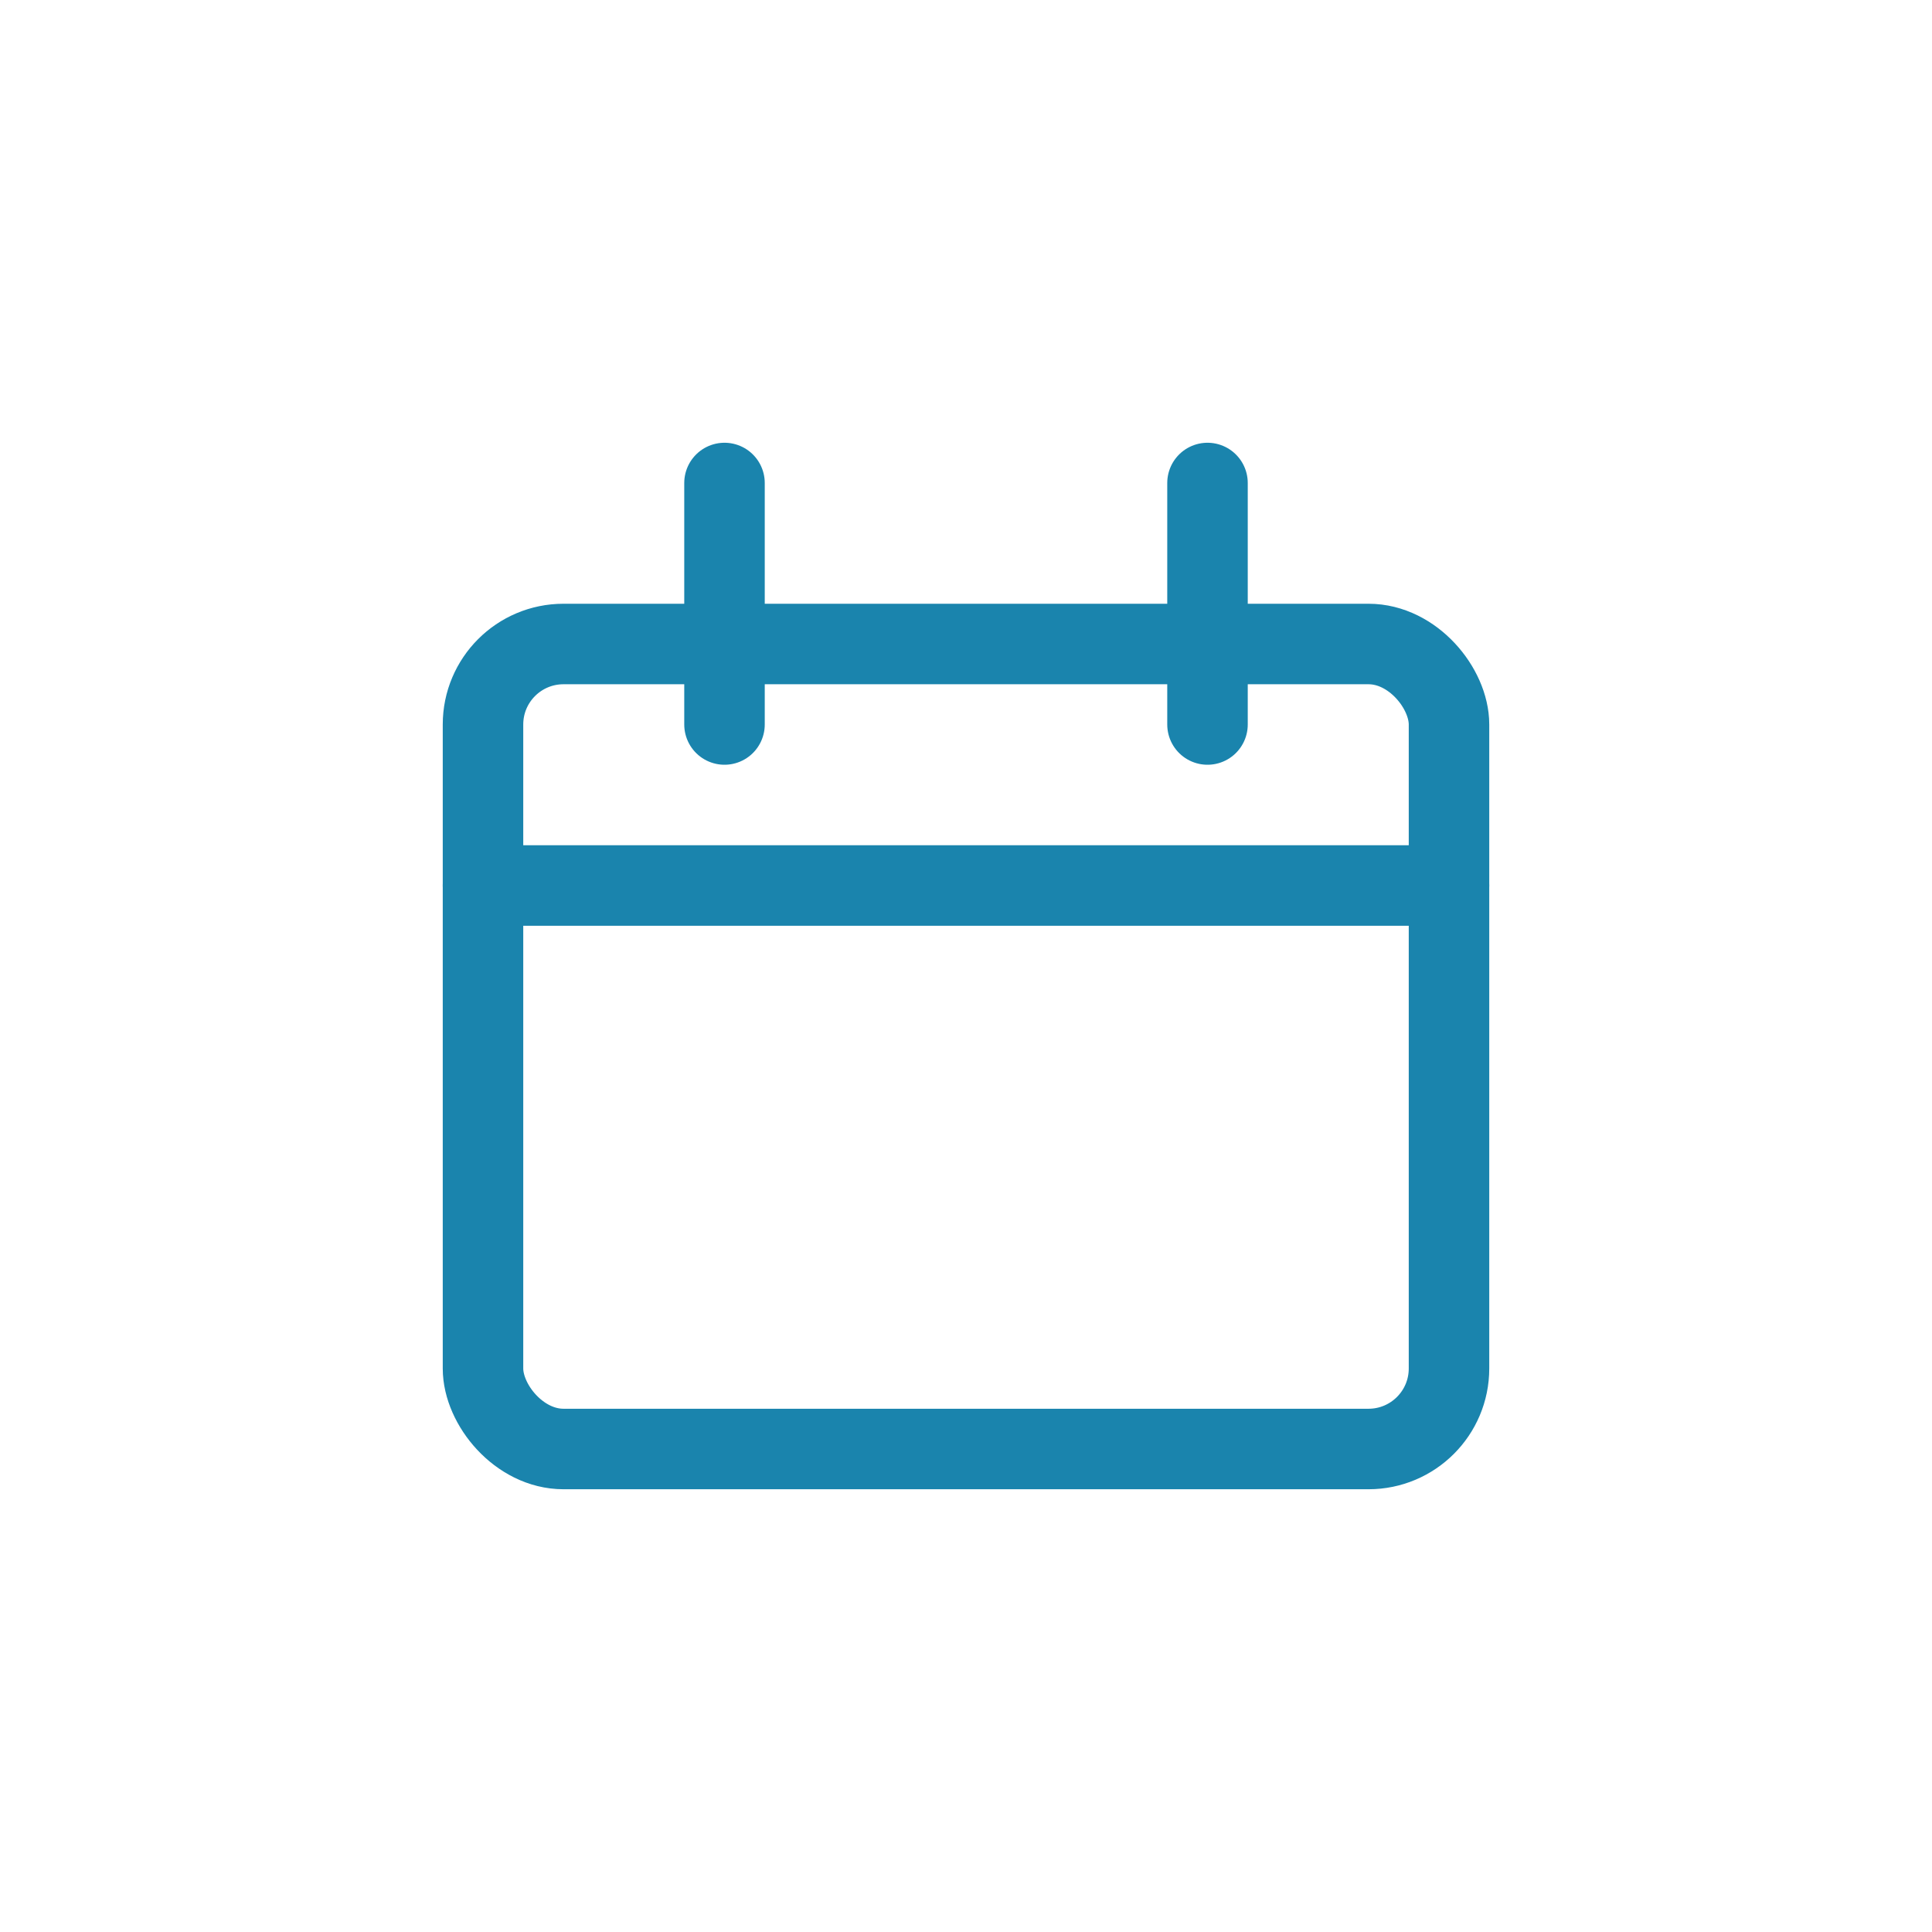
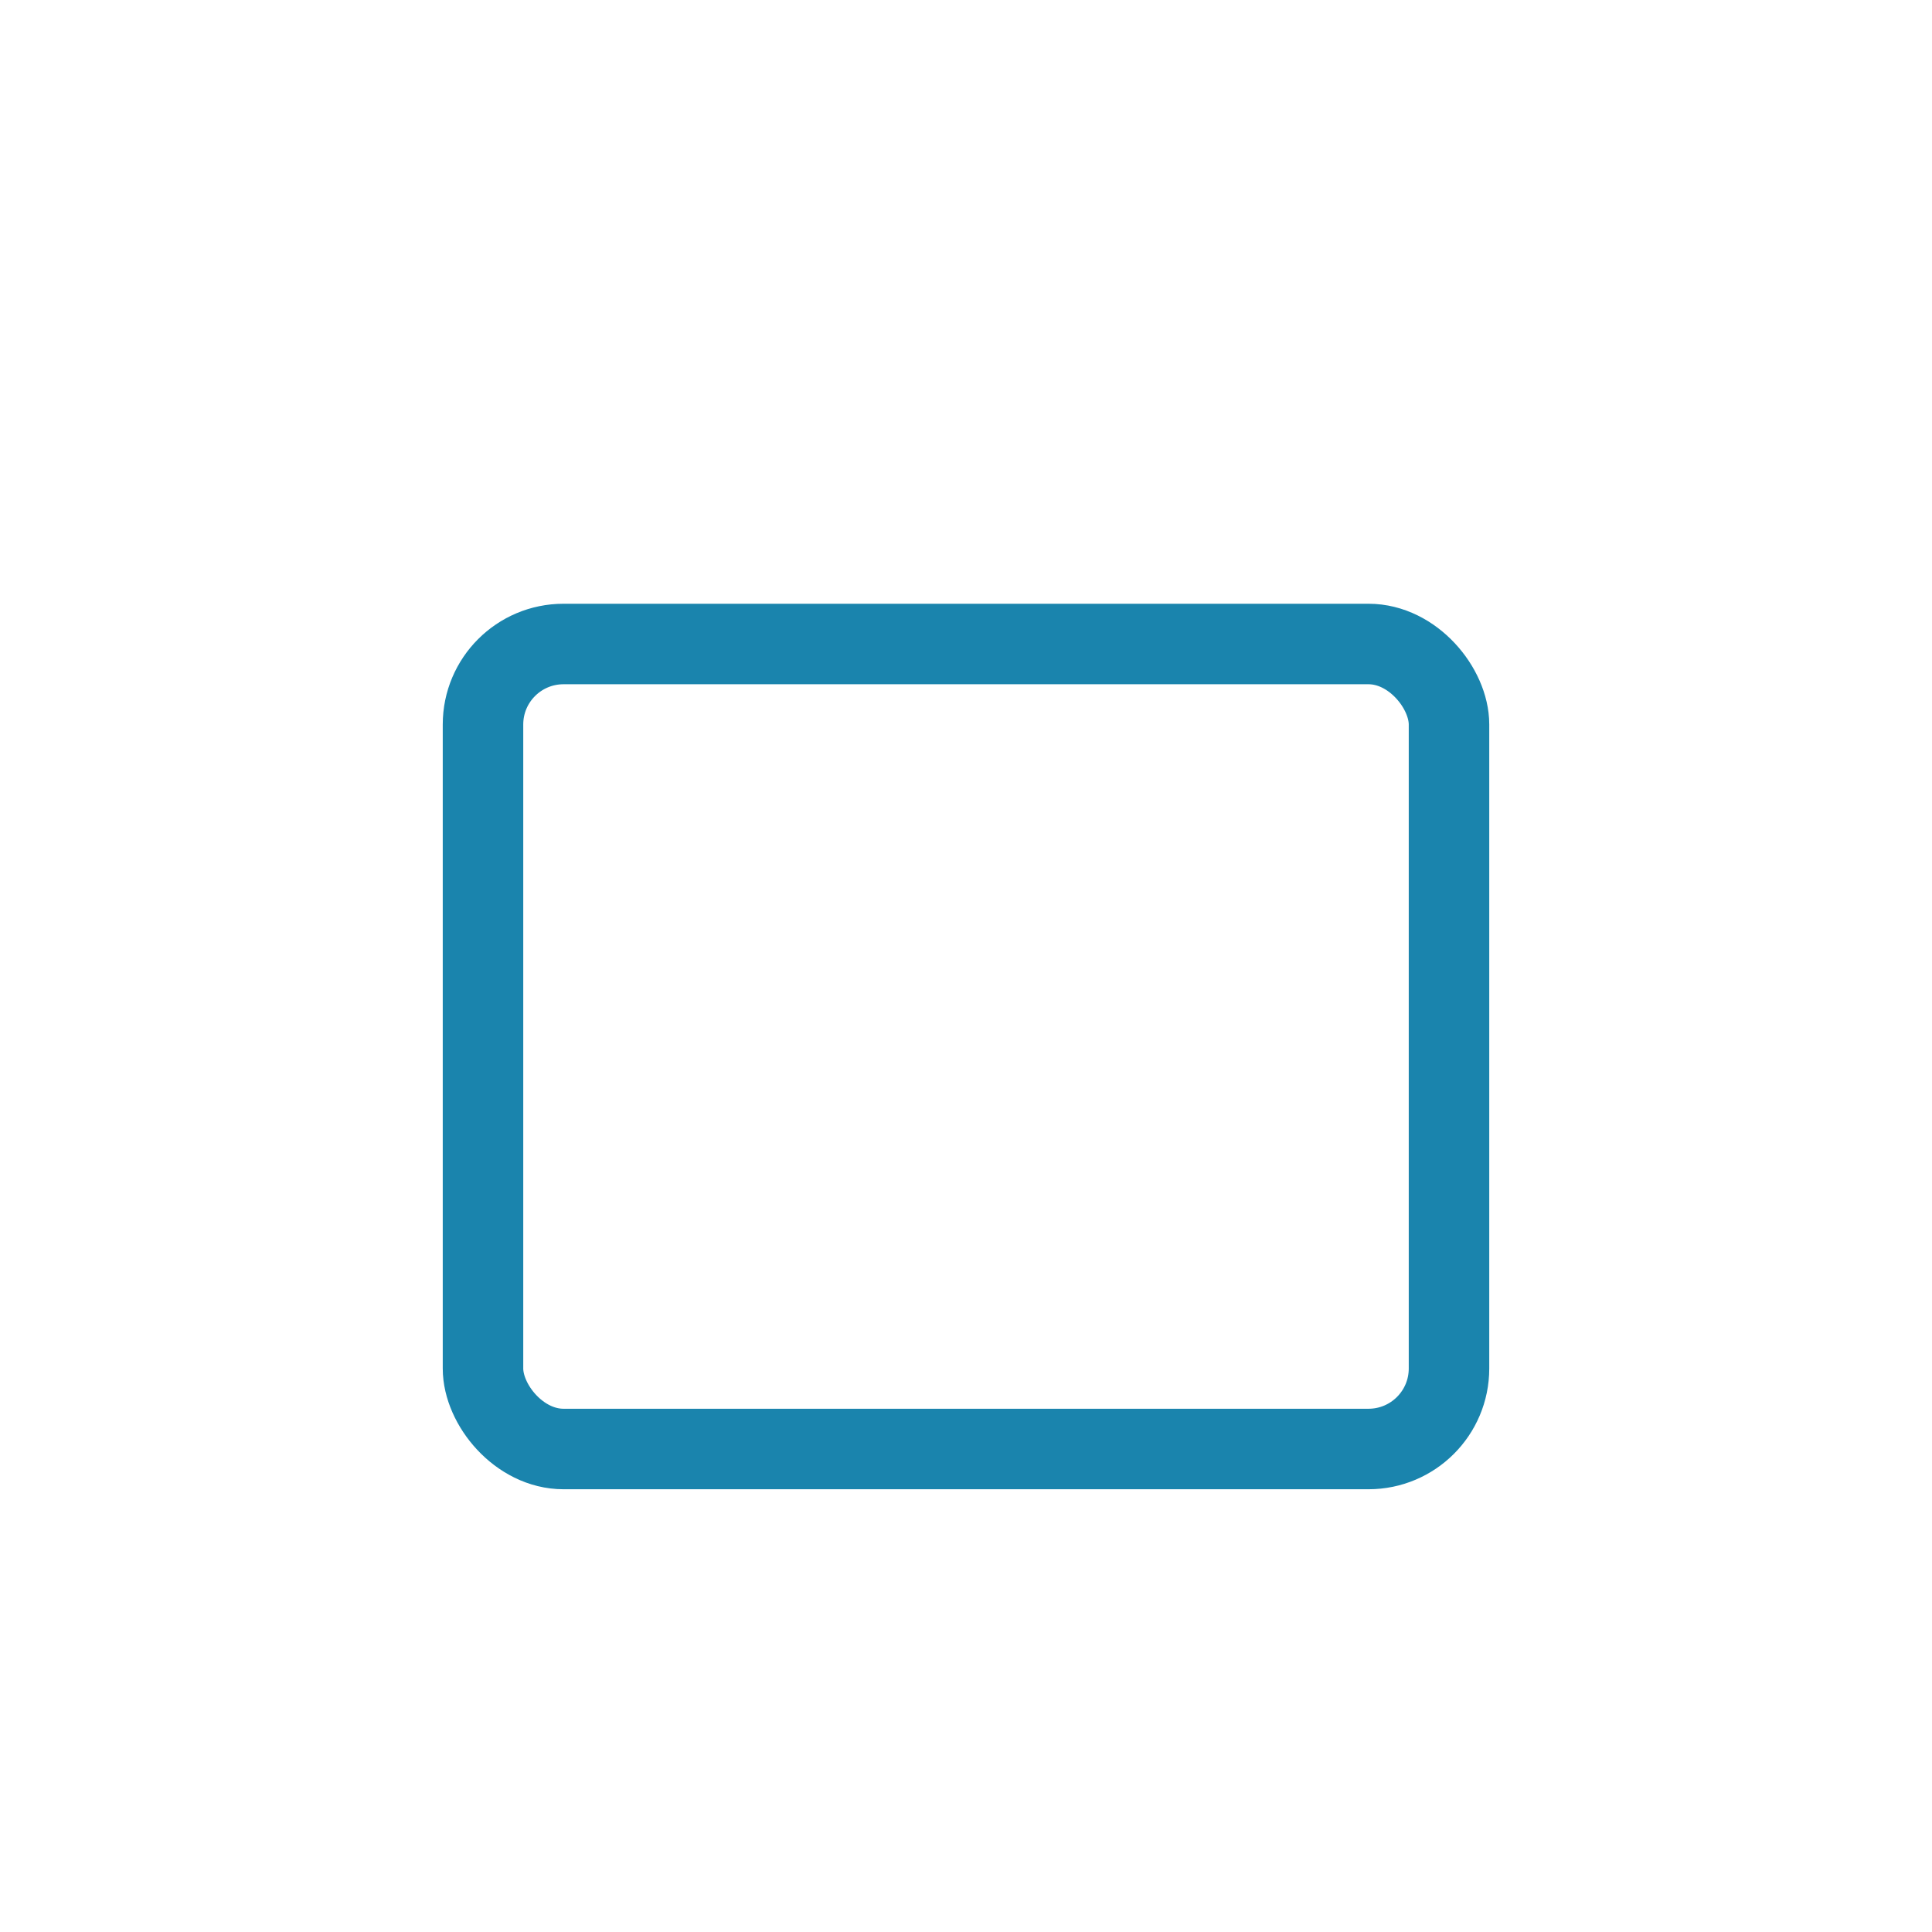
<svg xmlns="http://www.w3.org/2000/svg" width="48" height="48" viewBox="0 0 48 48" fill="none">
  <rect x="12" y="16" width="24" height="20" rx="2" stroke="rgb(26,132,173)" stroke-width="2" />
-   <path d="M12 22H36M18 12V18M30 12V18" stroke="rgb(26,132,173)" stroke-width="2" stroke-linecap="round" />
</svg>